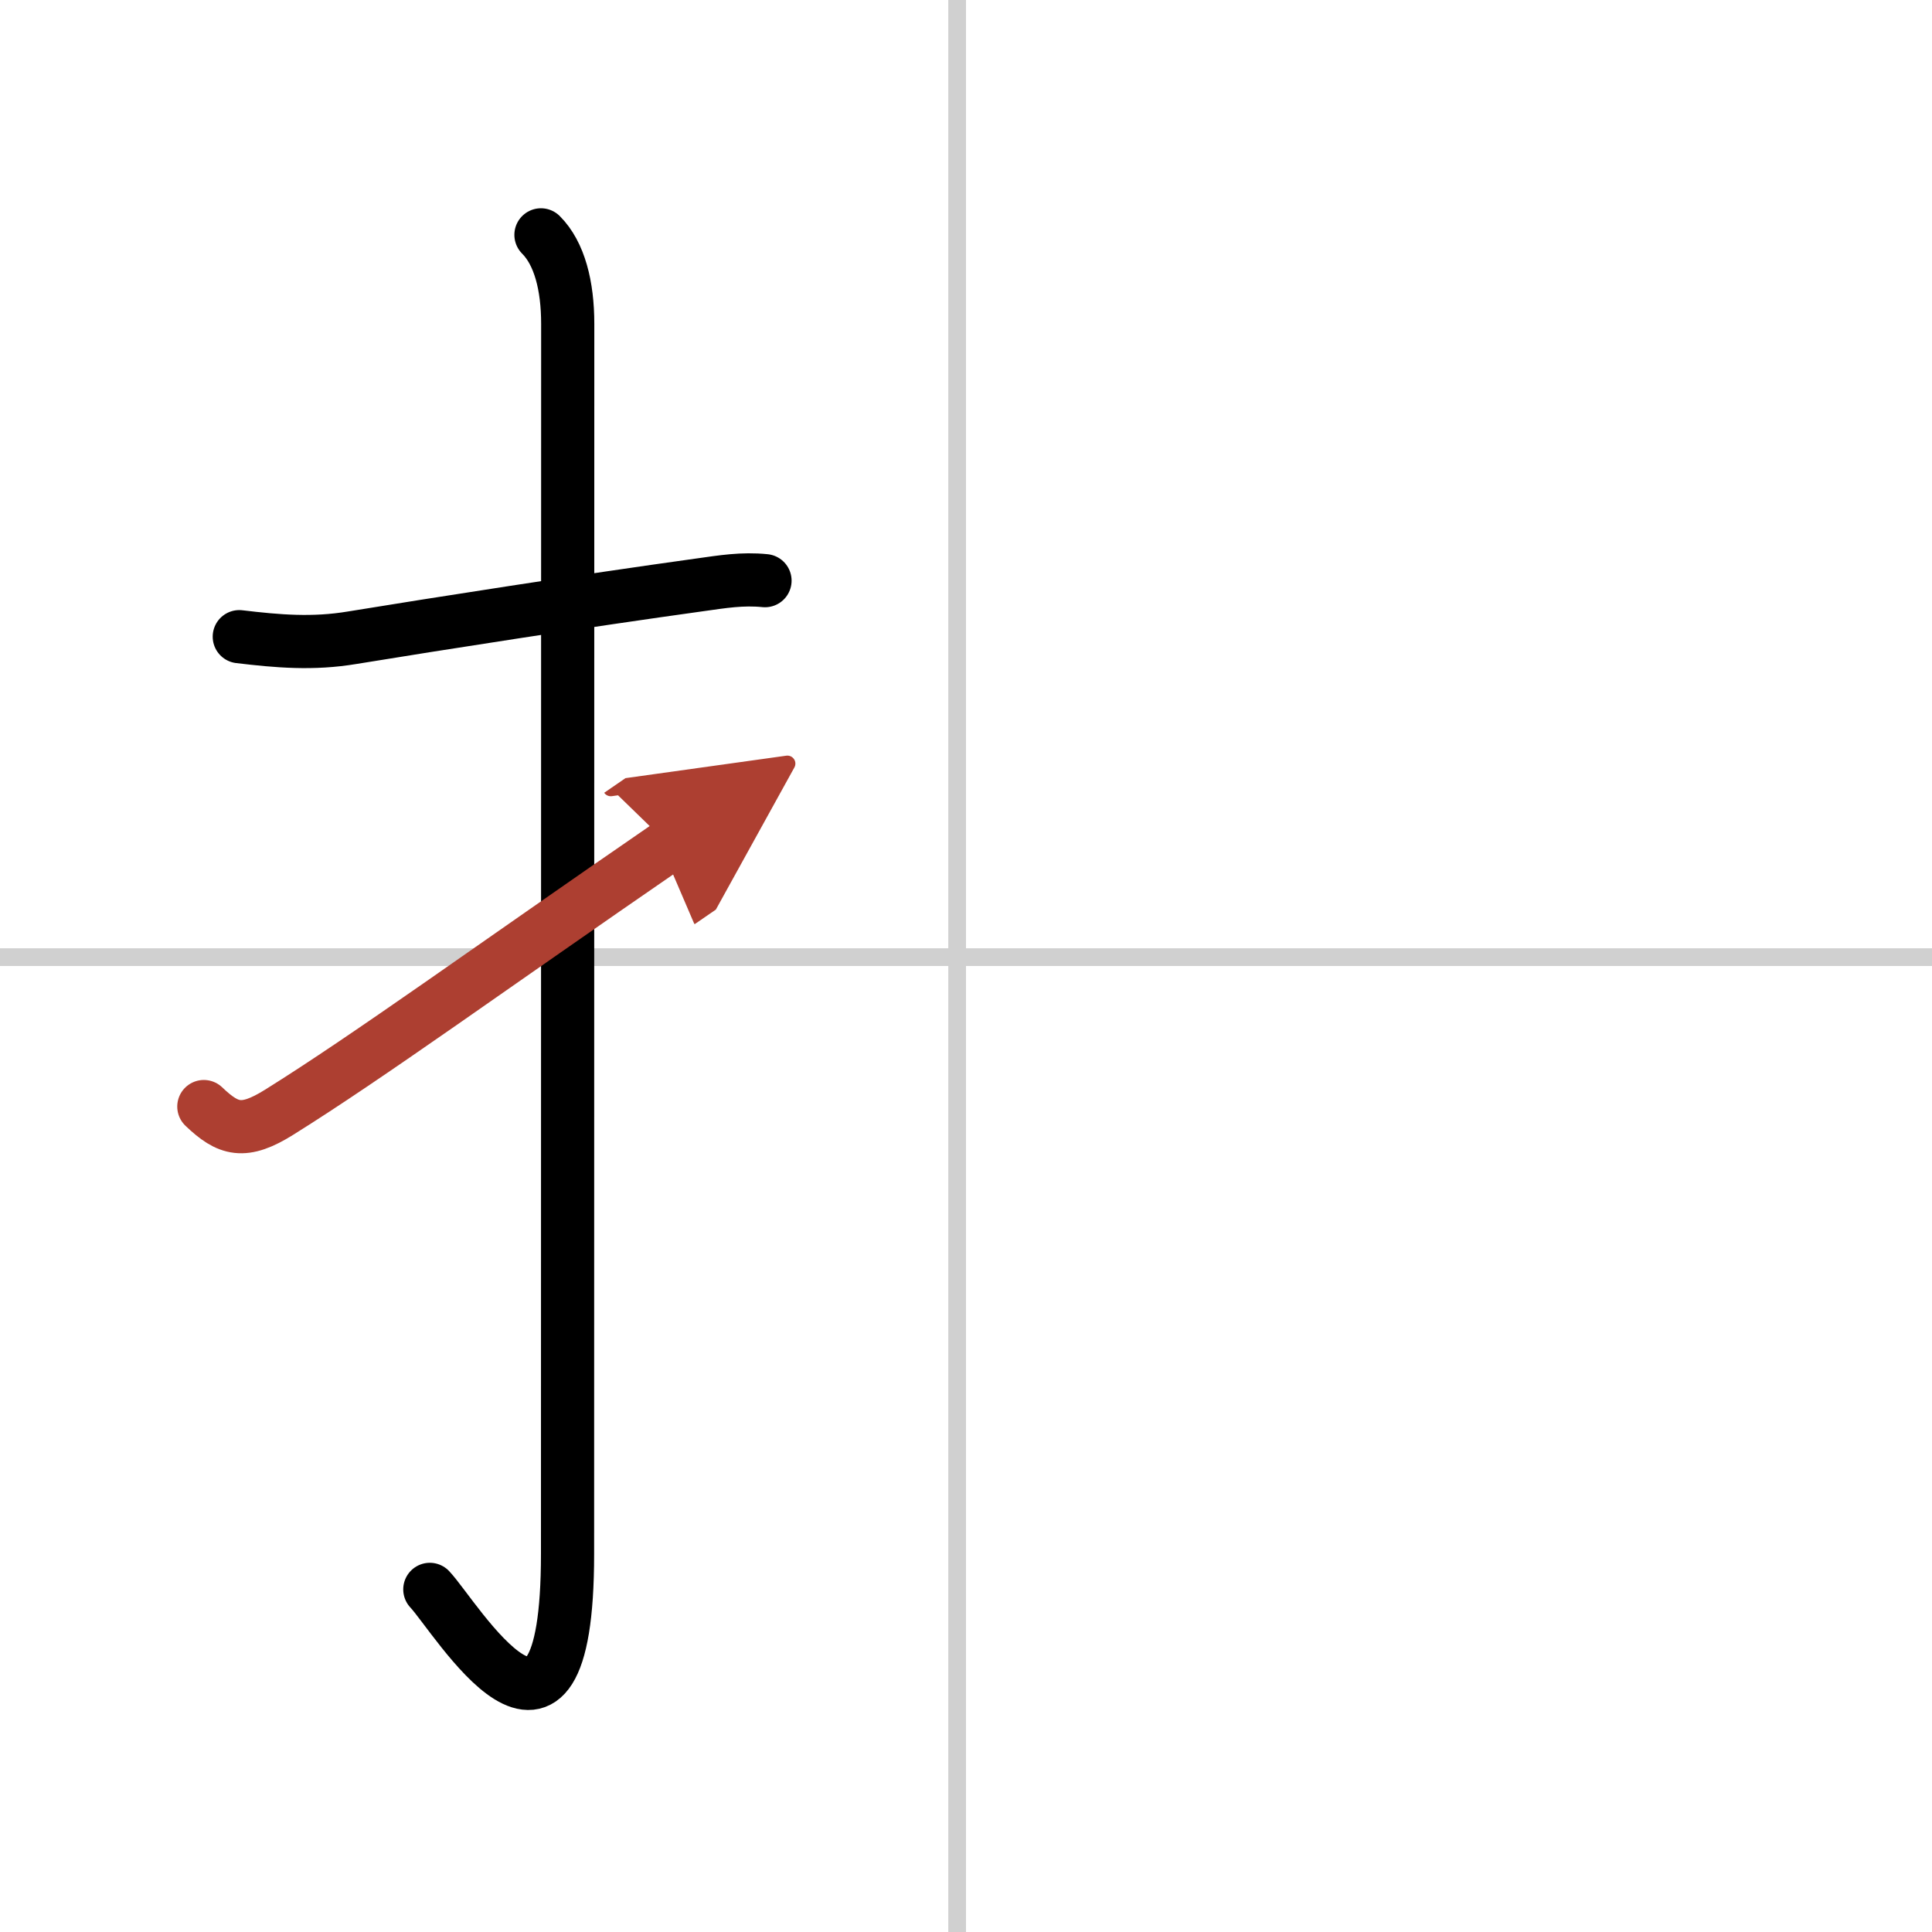
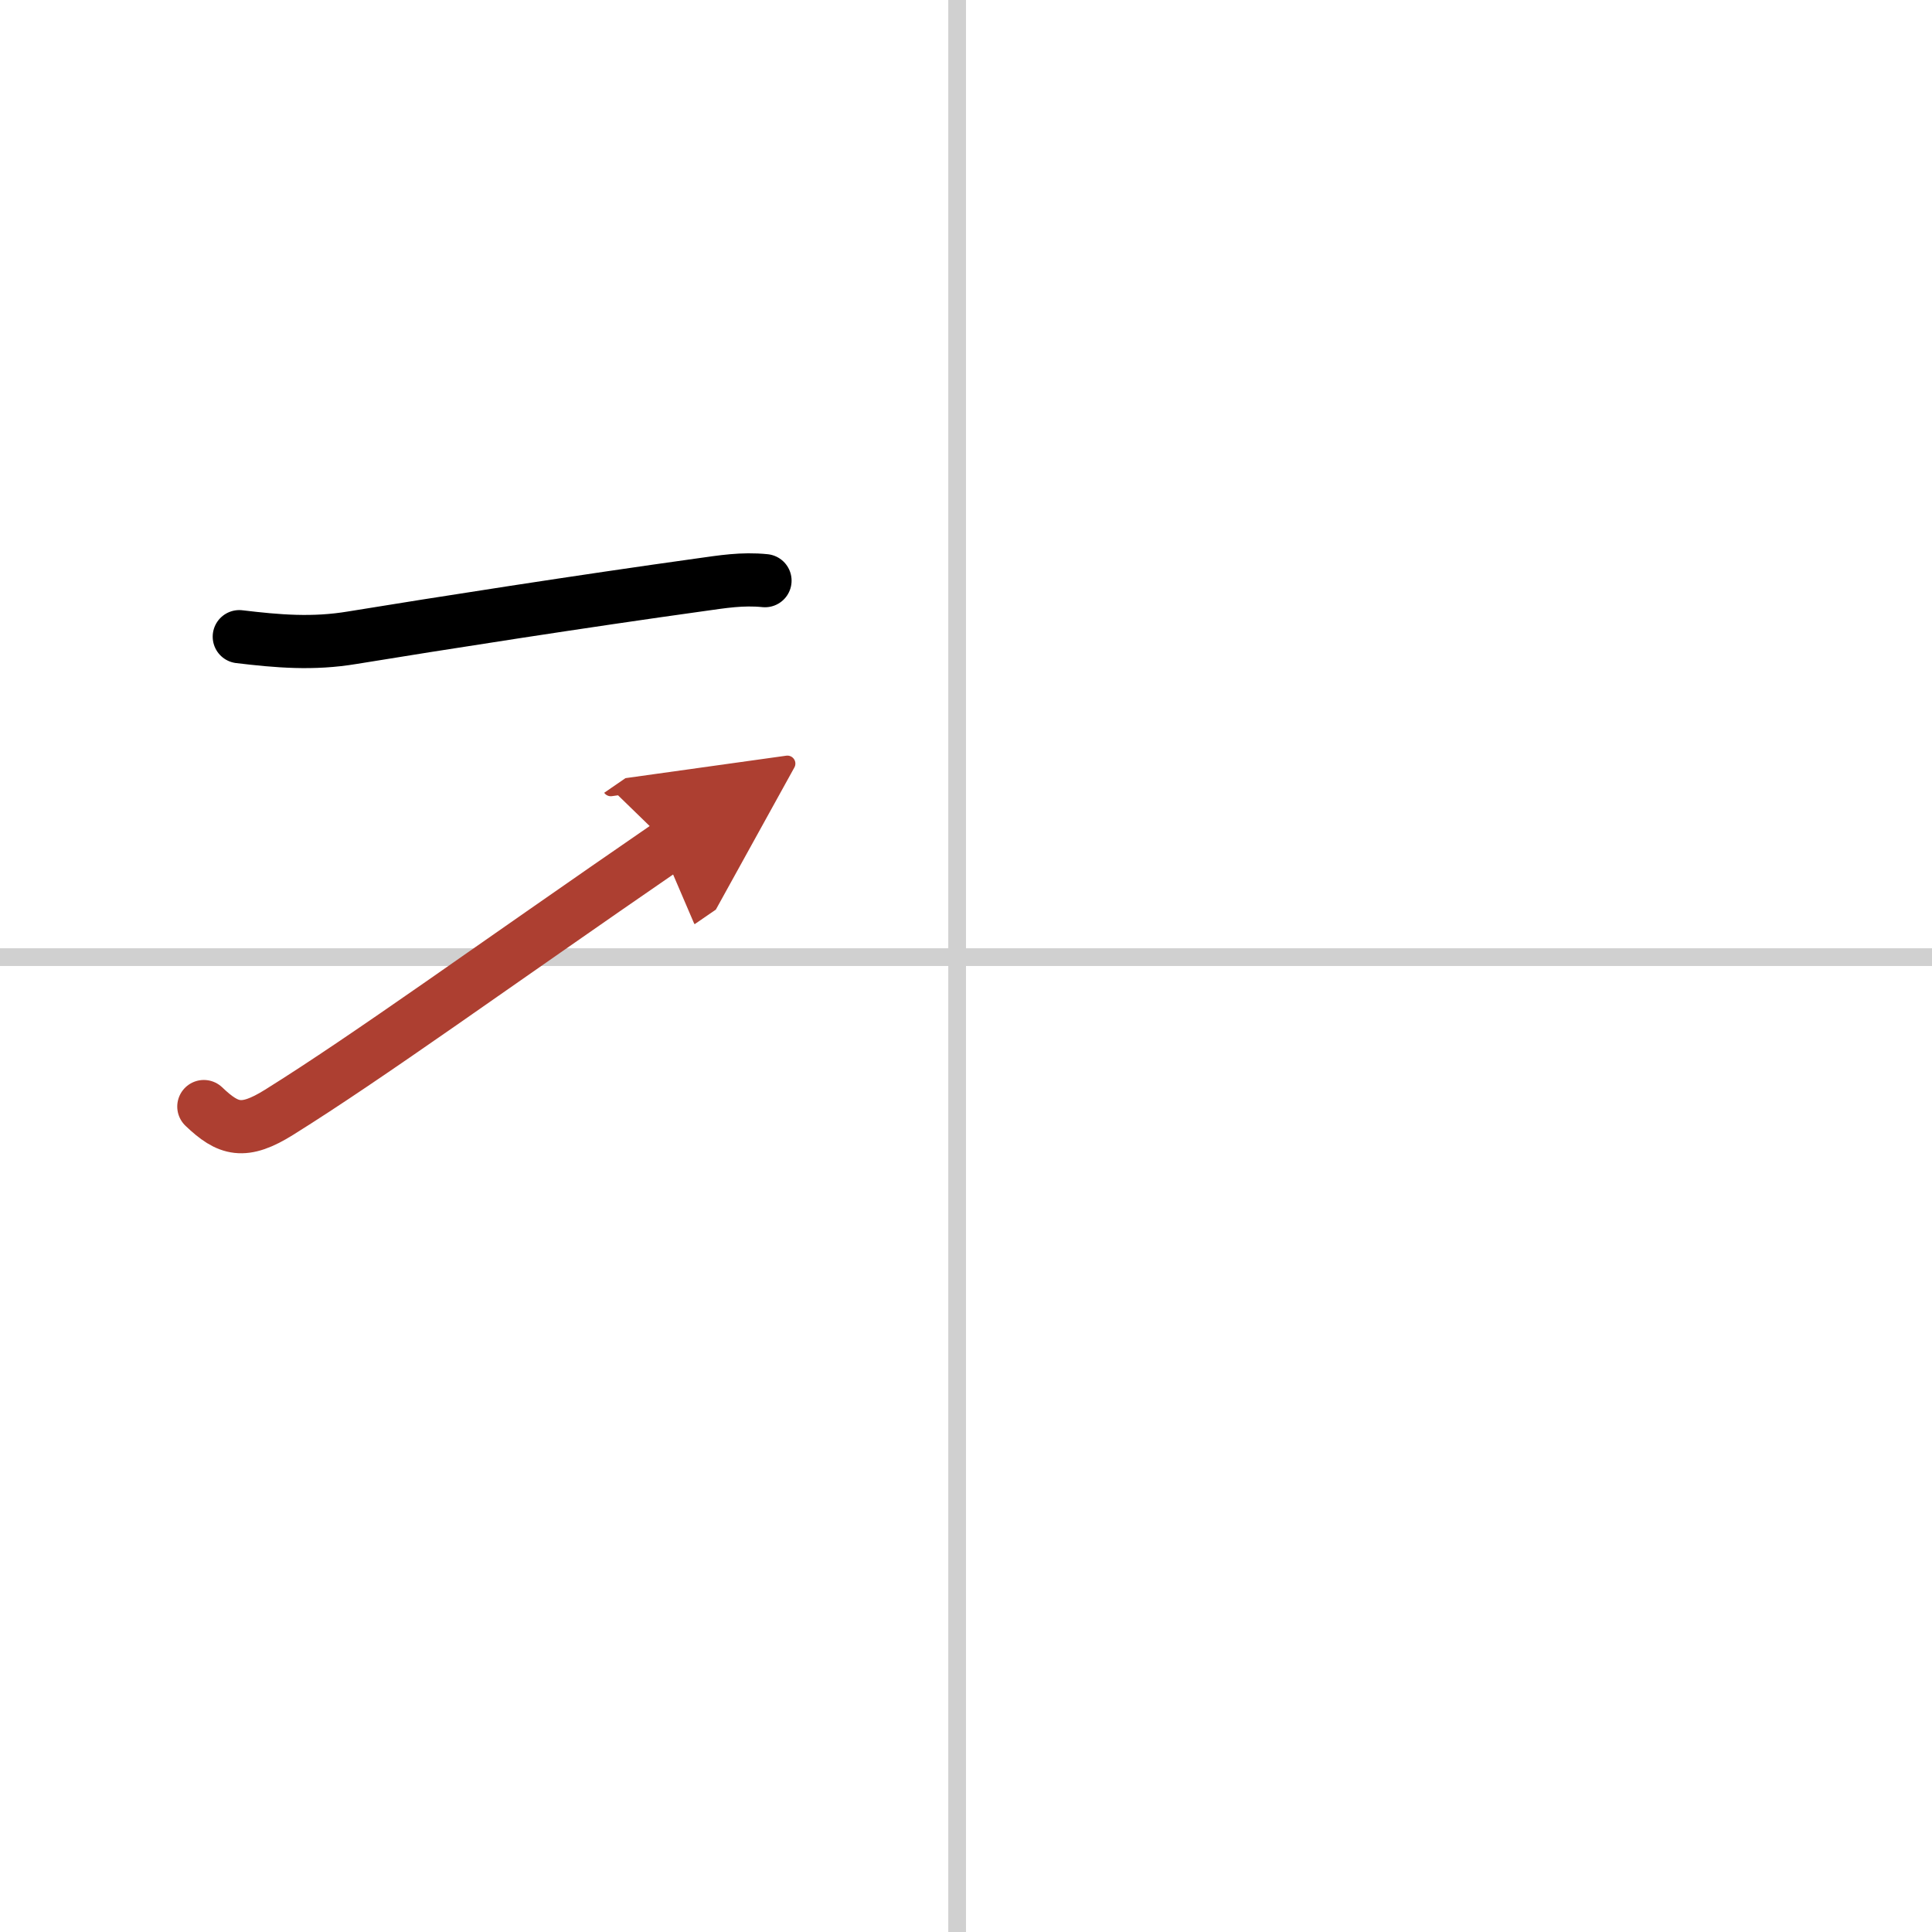
<svg xmlns="http://www.w3.org/2000/svg" width="400" height="400" viewBox="0 0 109 109">
  <defs>
    <marker id="a" markerWidth="4" orient="auto" refX="1" refY="5" viewBox="0 0 10 10">
      <polyline points="0 0 10 5 0 10 1 5" fill="#ad3f31" stroke="#ad3f31" />
    </marker>
  </defs>
  <g fill="none" stroke="#000" stroke-linecap="round" stroke-linejoin="round" stroke-width="3">
    <rect width="100%" height="100%" fill="#fff" stroke="#fff" />
    <line x1="54" x2="54" y2="109" stroke="#d0d0d0" stroke-width="1" />
    <line x2="109" y1="54" y2="54" stroke="#d0d0d0" stroke-width="1" />
    <path d="m13.5 35.92c2.17 0.26 4.15 0.43 6.37 0.06 4.83-0.79 13.03-2.07 19.66-2.99 1.22-0.17 2.34-0.36 3.63-0.23" />
-     <path d="m30.52 13.25c1.05 1.05 1.51 2.88 1.51 5.02 0 15.23-0.01 57.96-0.01 69.4 0 14.25-6.32 3.53-7.77 2" />
    <path d="m11.5 62.43c1.38 1.32 2.25 1.57 4.25 0.32 5.11-3.19 11.88-8.12 22-15.08" marker-end="url(#a)" stroke="#ad3f31" />
  </g>
</svg>